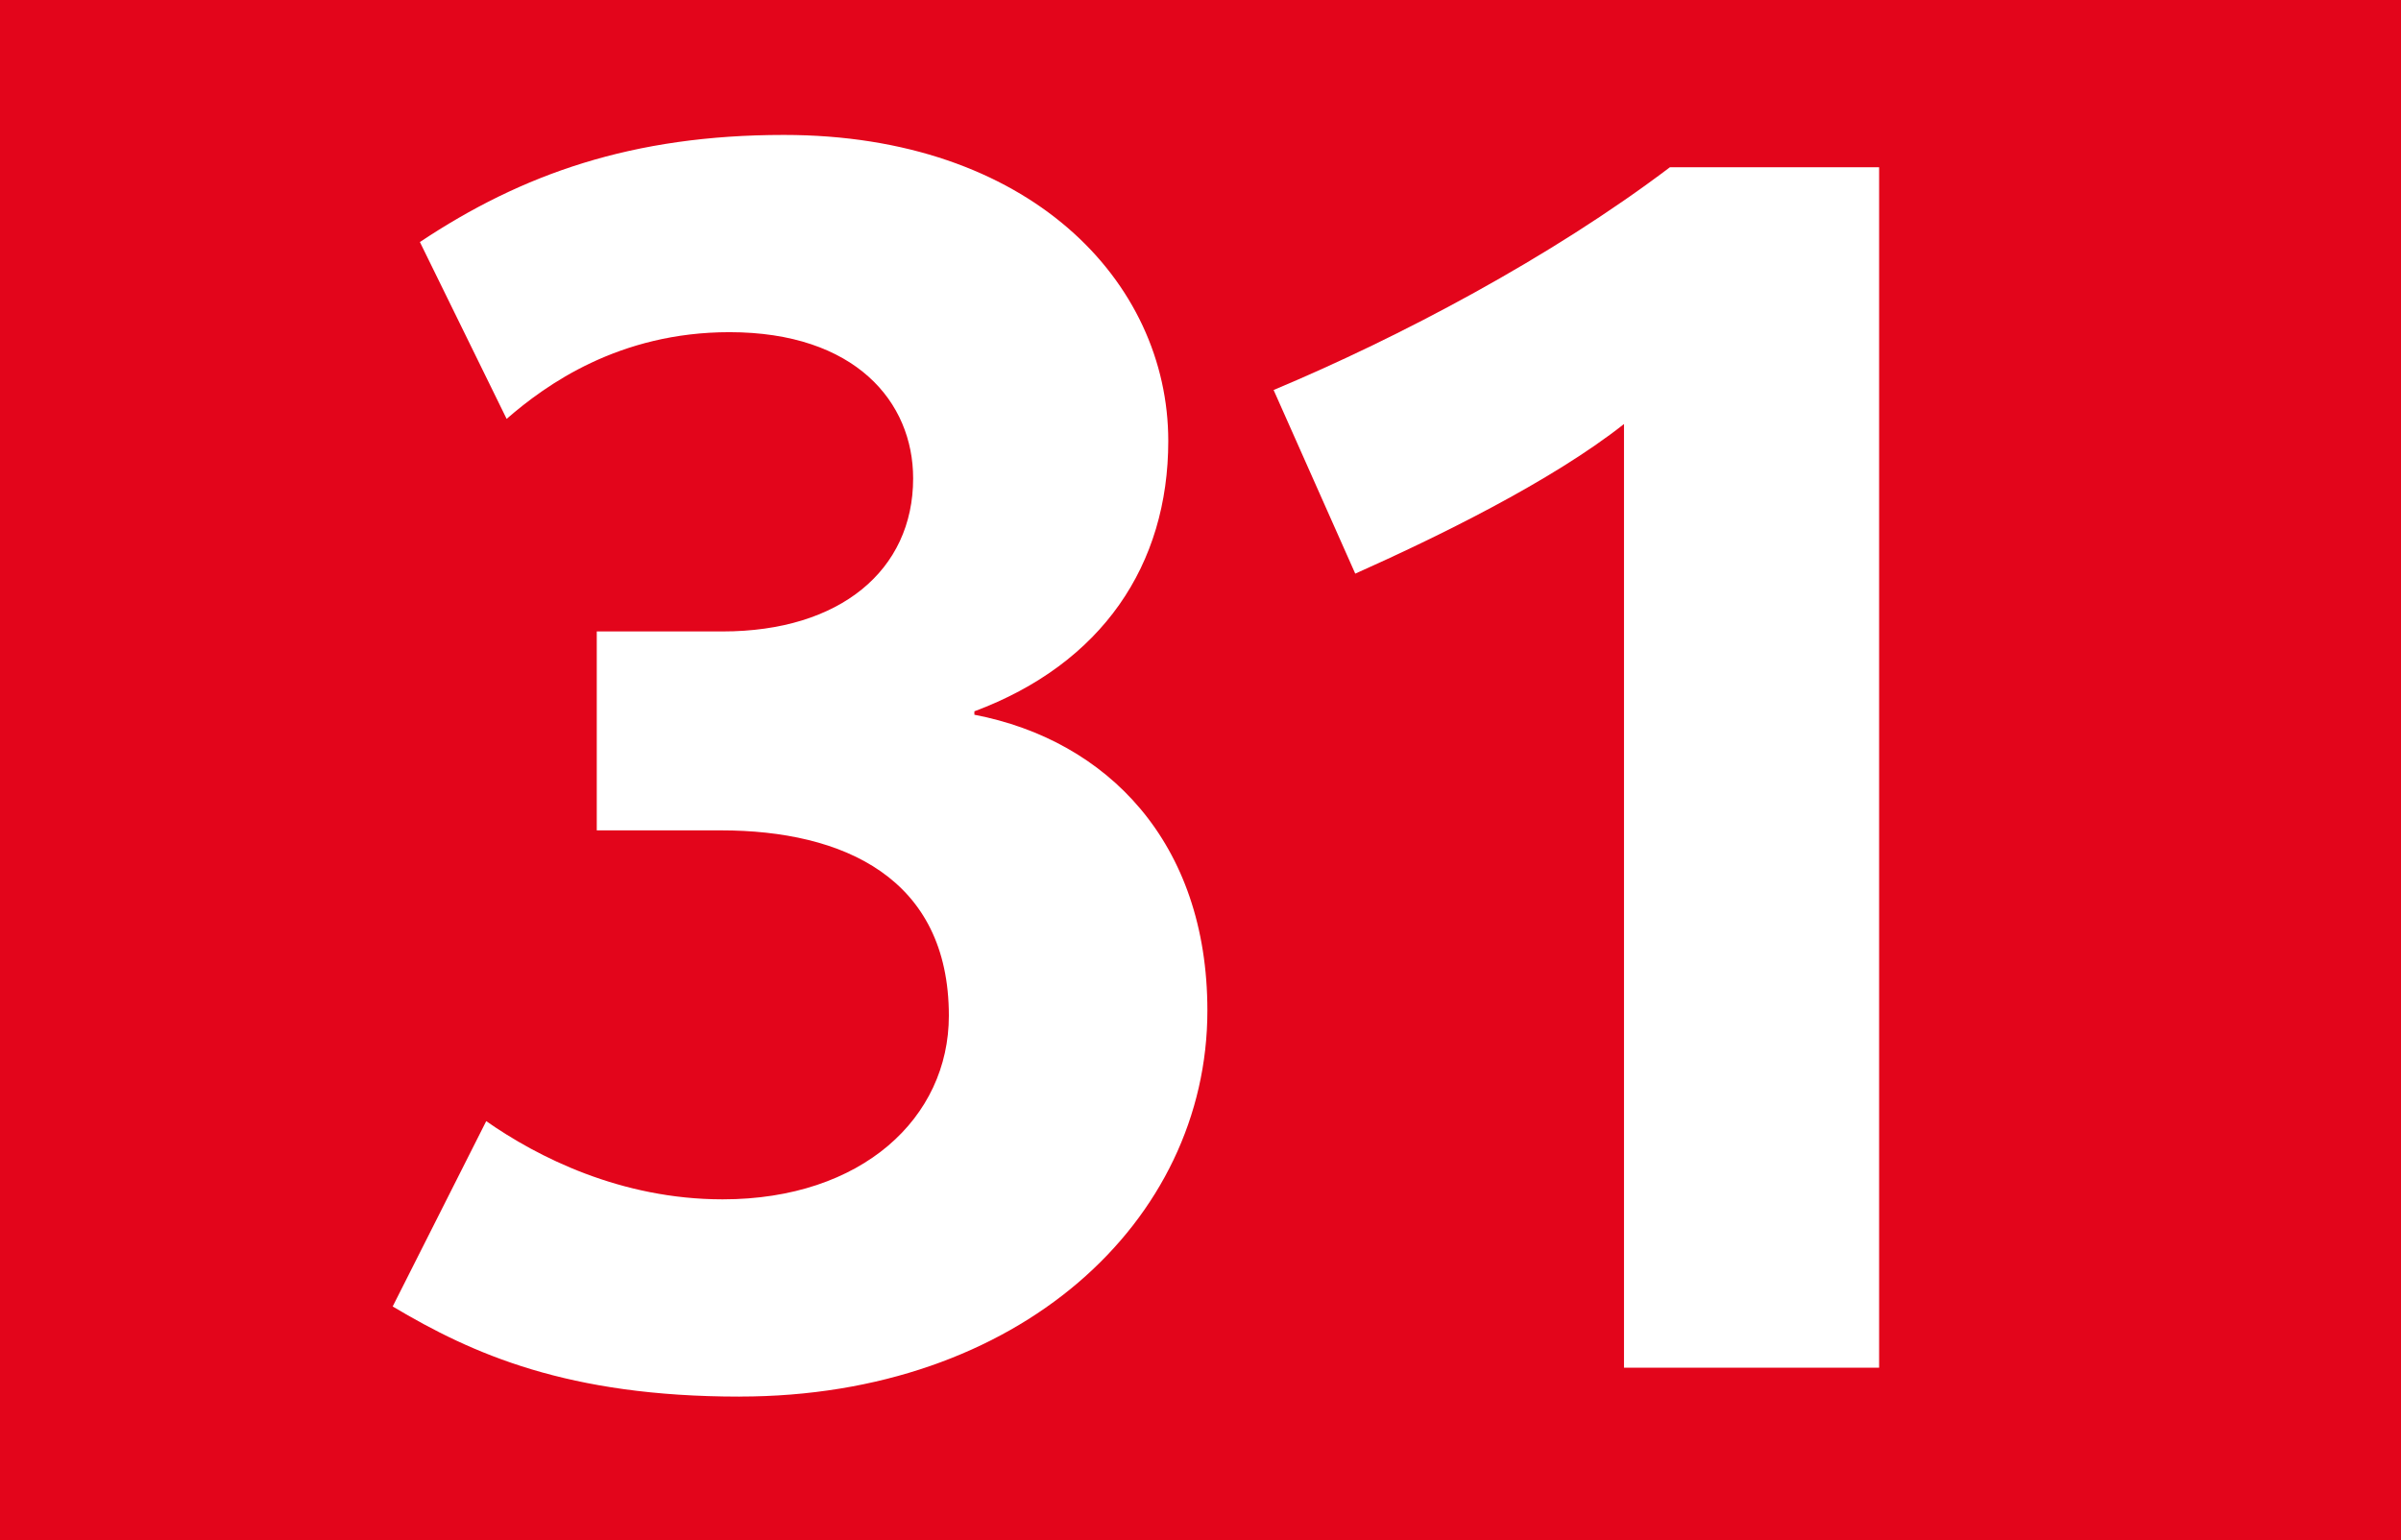
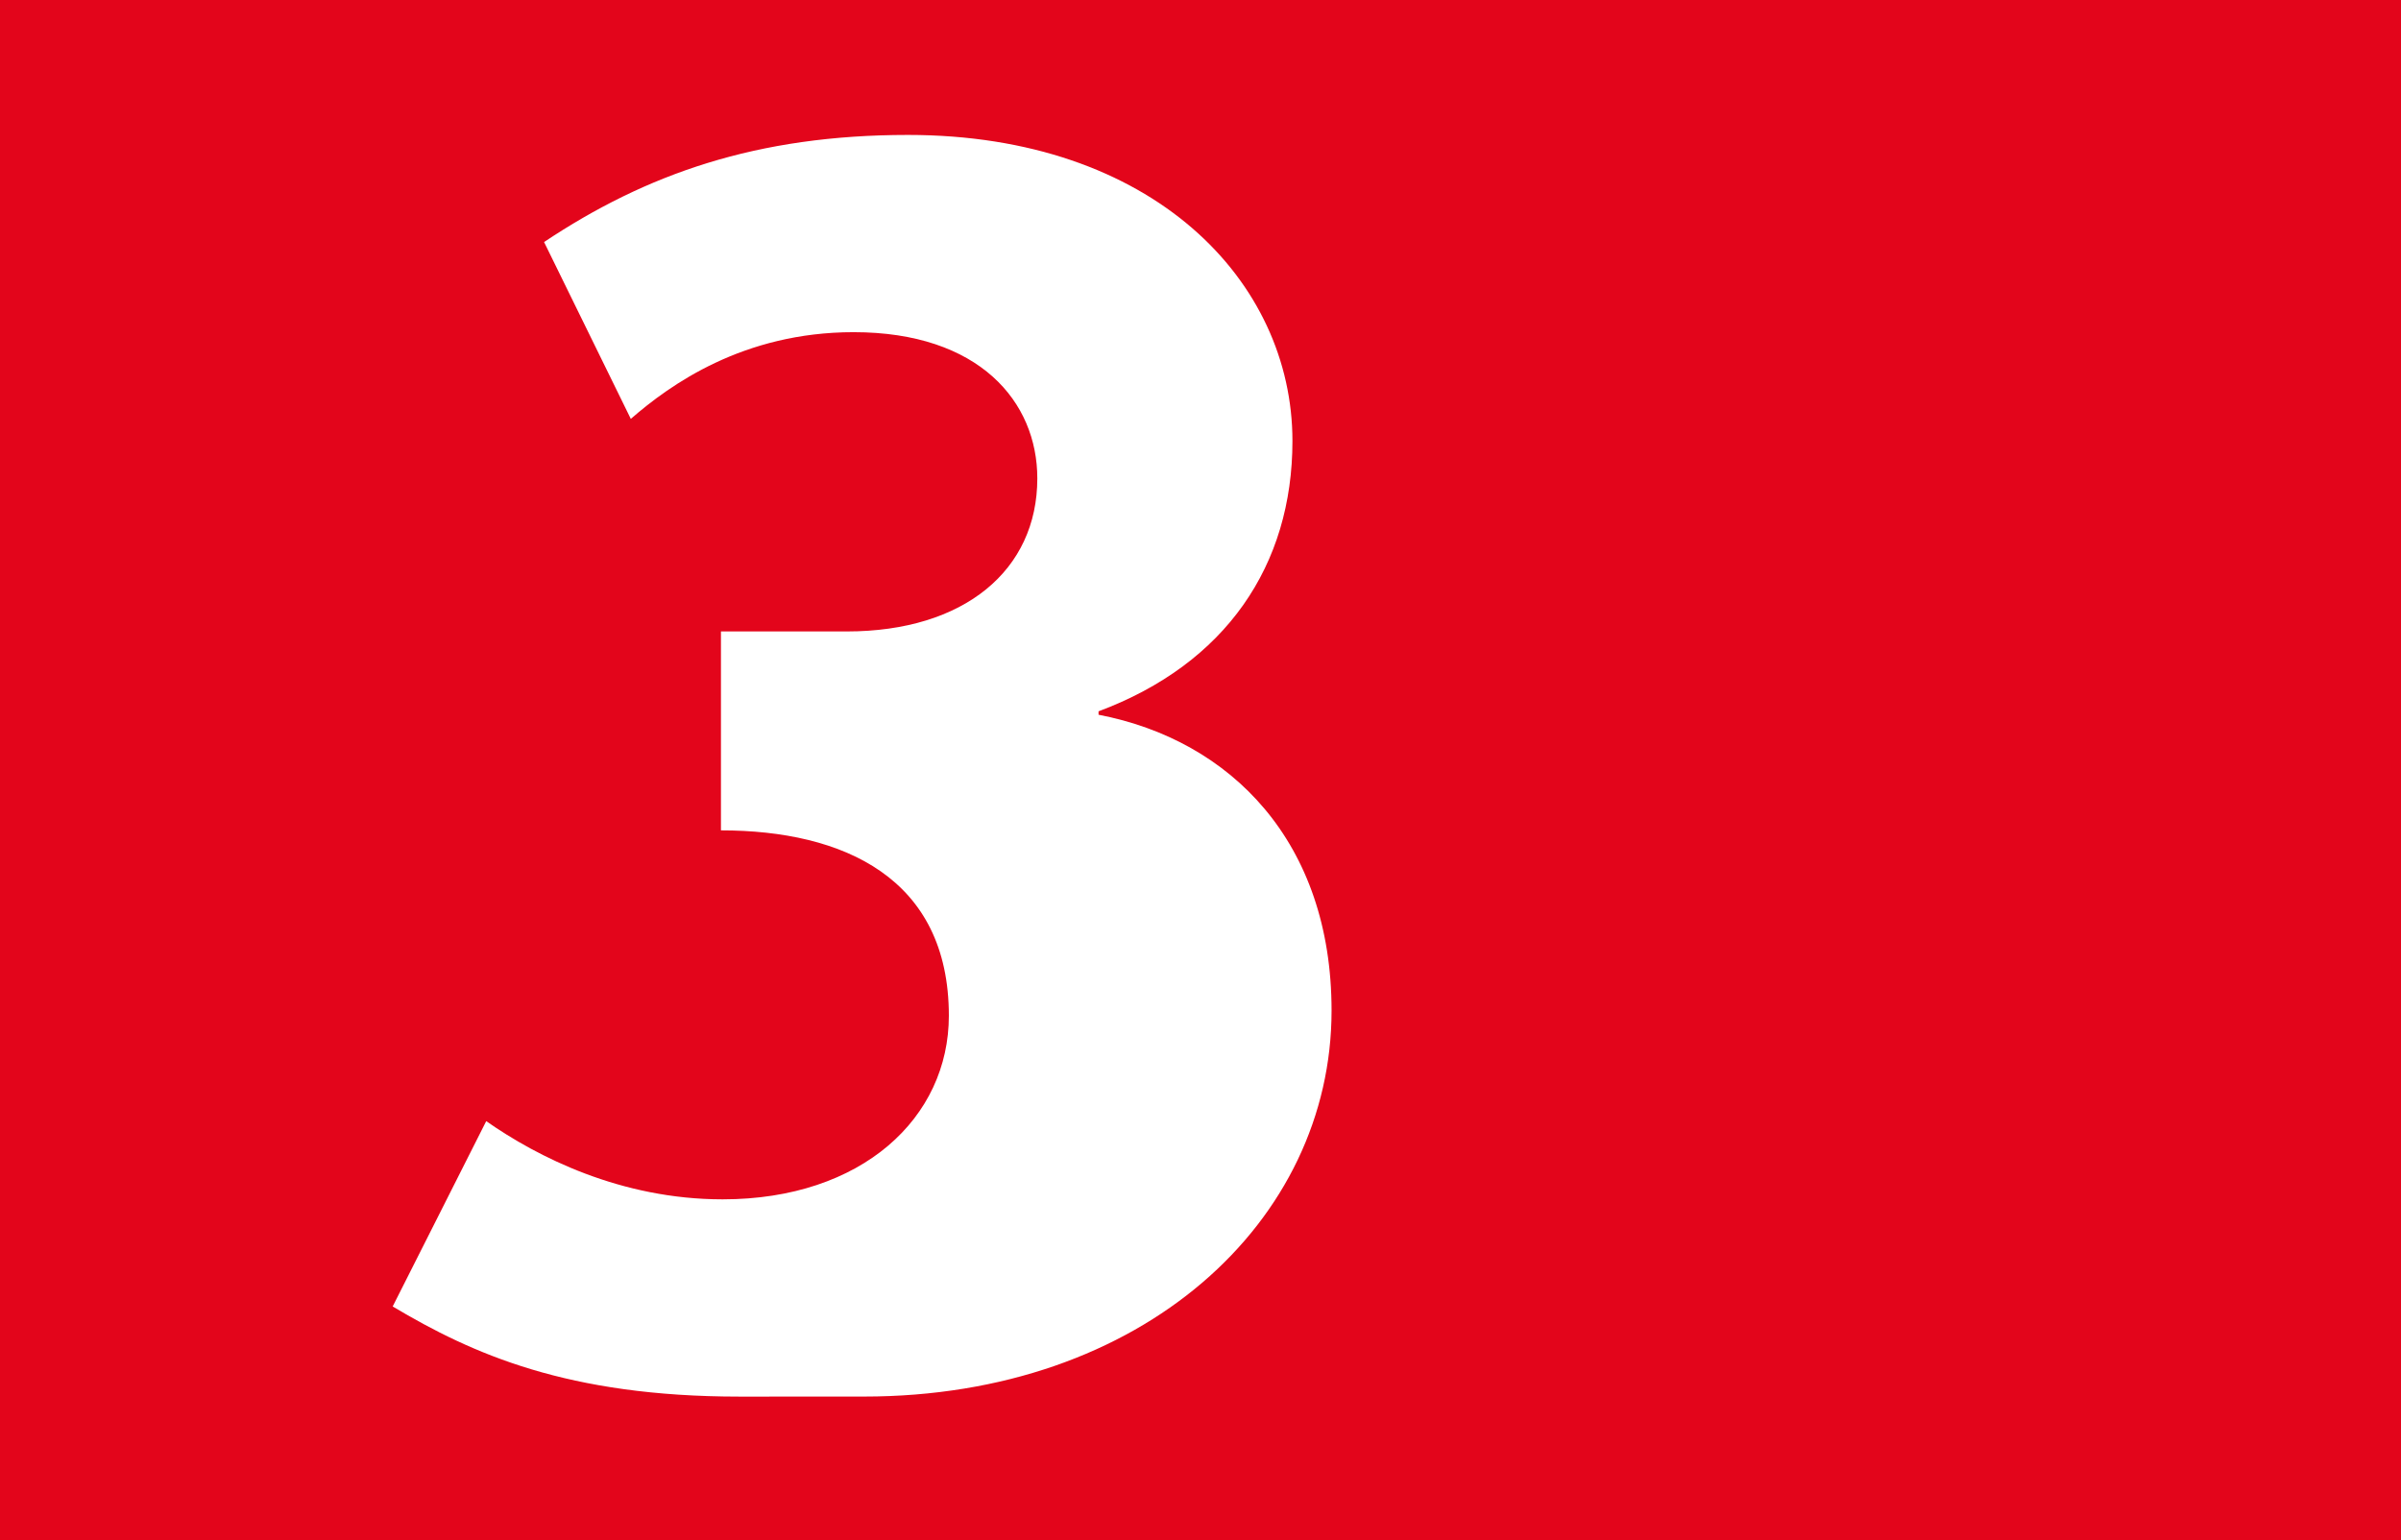
<svg xmlns="http://www.w3.org/2000/svg" id="Calque_1" baseProfile="tiny" version="1.2" viewBox="0 0 120 77">
  <rect width="120" height="77" fill="#e3051b" />
  <g>
-     <path d="M36.967,69.823c-8.585,0-13.346-2.125-17.341-4.506l4.675-9.266c2.55,1.785,6.716,3.91,11.816,3.91,6.971,0,11.306-4.08,11.306-9.181,0-6.885-5.271-9.266-11.391-9.266h-6.206v-9.945h6.291c5.866,0,9.521-3.061,9.521-7.651,0-3.825-2.891-7.311-9.181-7.311-5.526,0-9.181,2.635-11.136,4.335l-4.335-8.841c5.101-3.4,10.626-5.355,18.191-5.355,12.241,0,19.212,7.311,19.212,15.301,0,6.206-3.315,11.136-9.691,13.516v.17c6.63,1.275,11.646,6.376,11.646,14.791,0,10.541-9.436,19.297-23.377,19.297Z" fill="#fff" />
-     <path d="M81.166,68.378V21.199c-3.655,2.89-9.436,5.695-13.432,7.48l-4.08-9.181c6.291-2.635,13.856-6.63,19.807-11.136h10.456v60.015h-12.751Z" fill="#fff" />
+     <path d="M36.967,69.823c-8.585,0-13.346-2.125-17.341-4.506l4.675-9.266c2.55,1.785,6.716,3.91,11.816,3.91,6.971,0,11.306-4.08,11.306-9.181,0-6.885-5.271-9.266-11.391-9.266v-9.945h6.291c5.866,0,9.521-3.061,9.521-7.651,0-3.825-2.891-7.311-9.181-7.311-5.526,0-9.181,2.635-11.136,4.335l-4.335-8.841c5.101-3.4,10.626-5.355,18.191-5.355,12.241,0,19.212,7.311,19.212,15.301,0,6.206-3.315,11.136-9.691,13.516v.17c6.63,1.275,11.646,6.376,11.646,14.791,0,10.541-9.436,19.297-23.377,19.297Z" fill="#fff" />
  </g>
</svg>